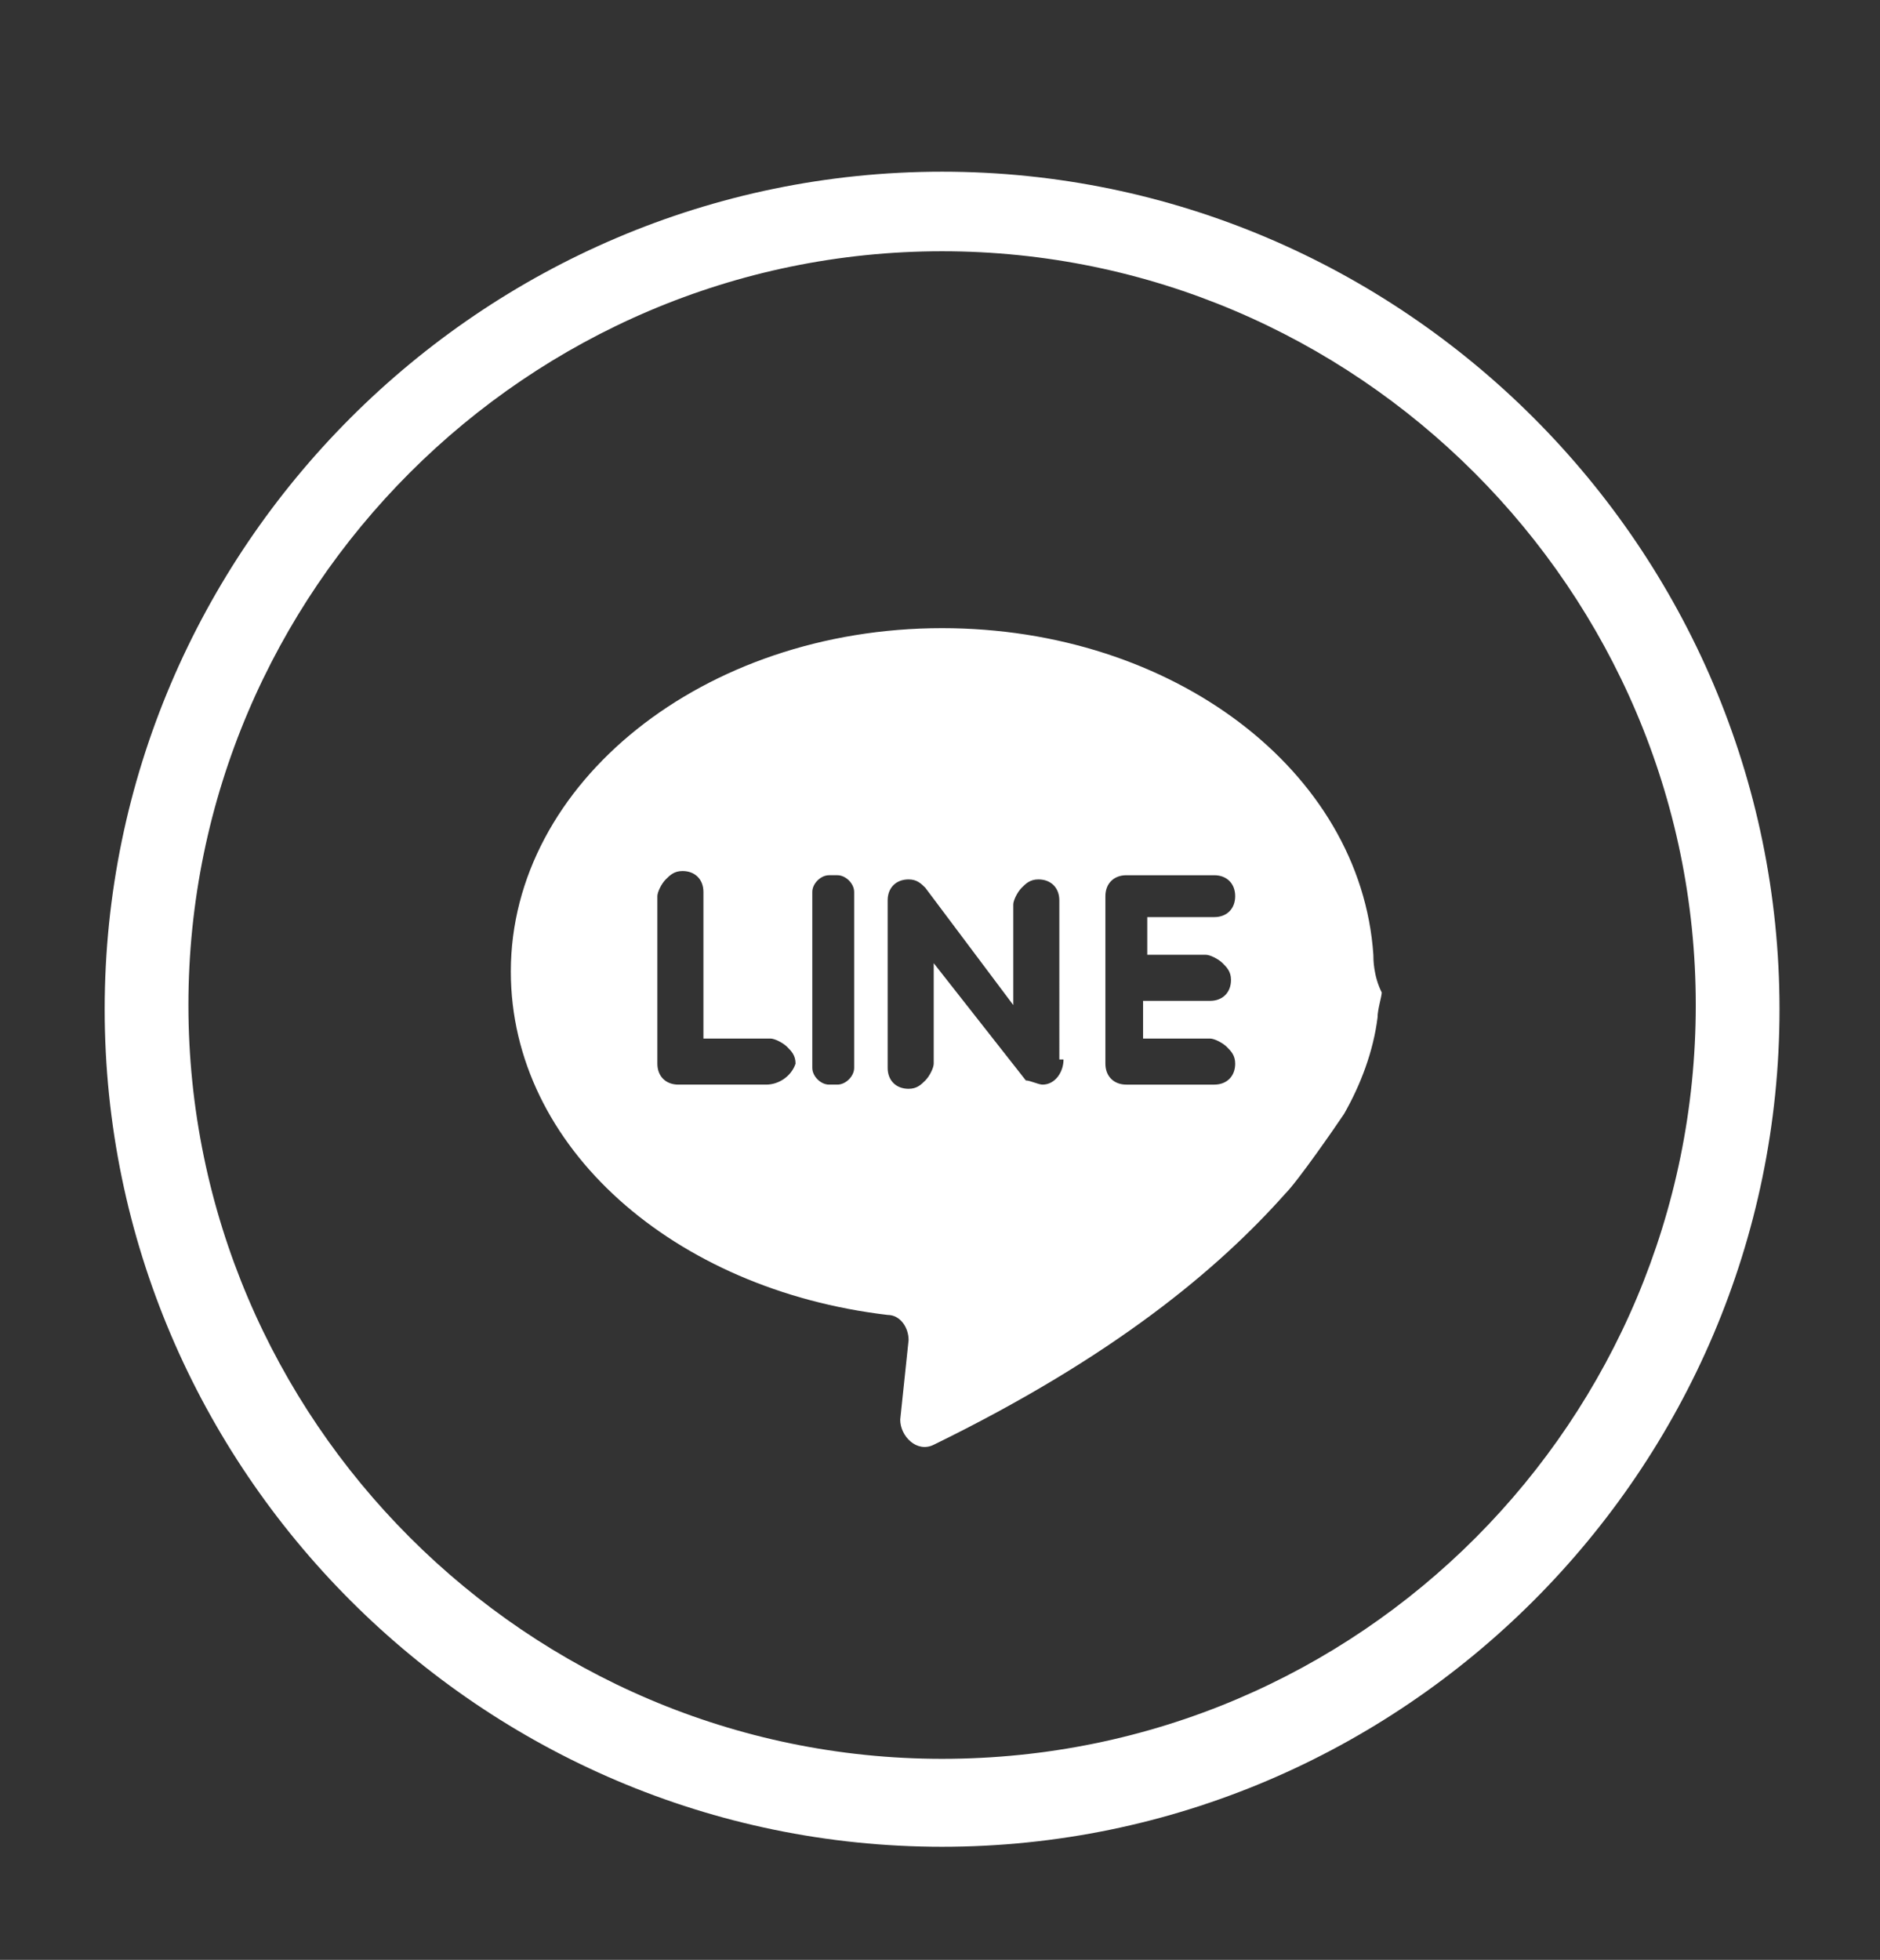
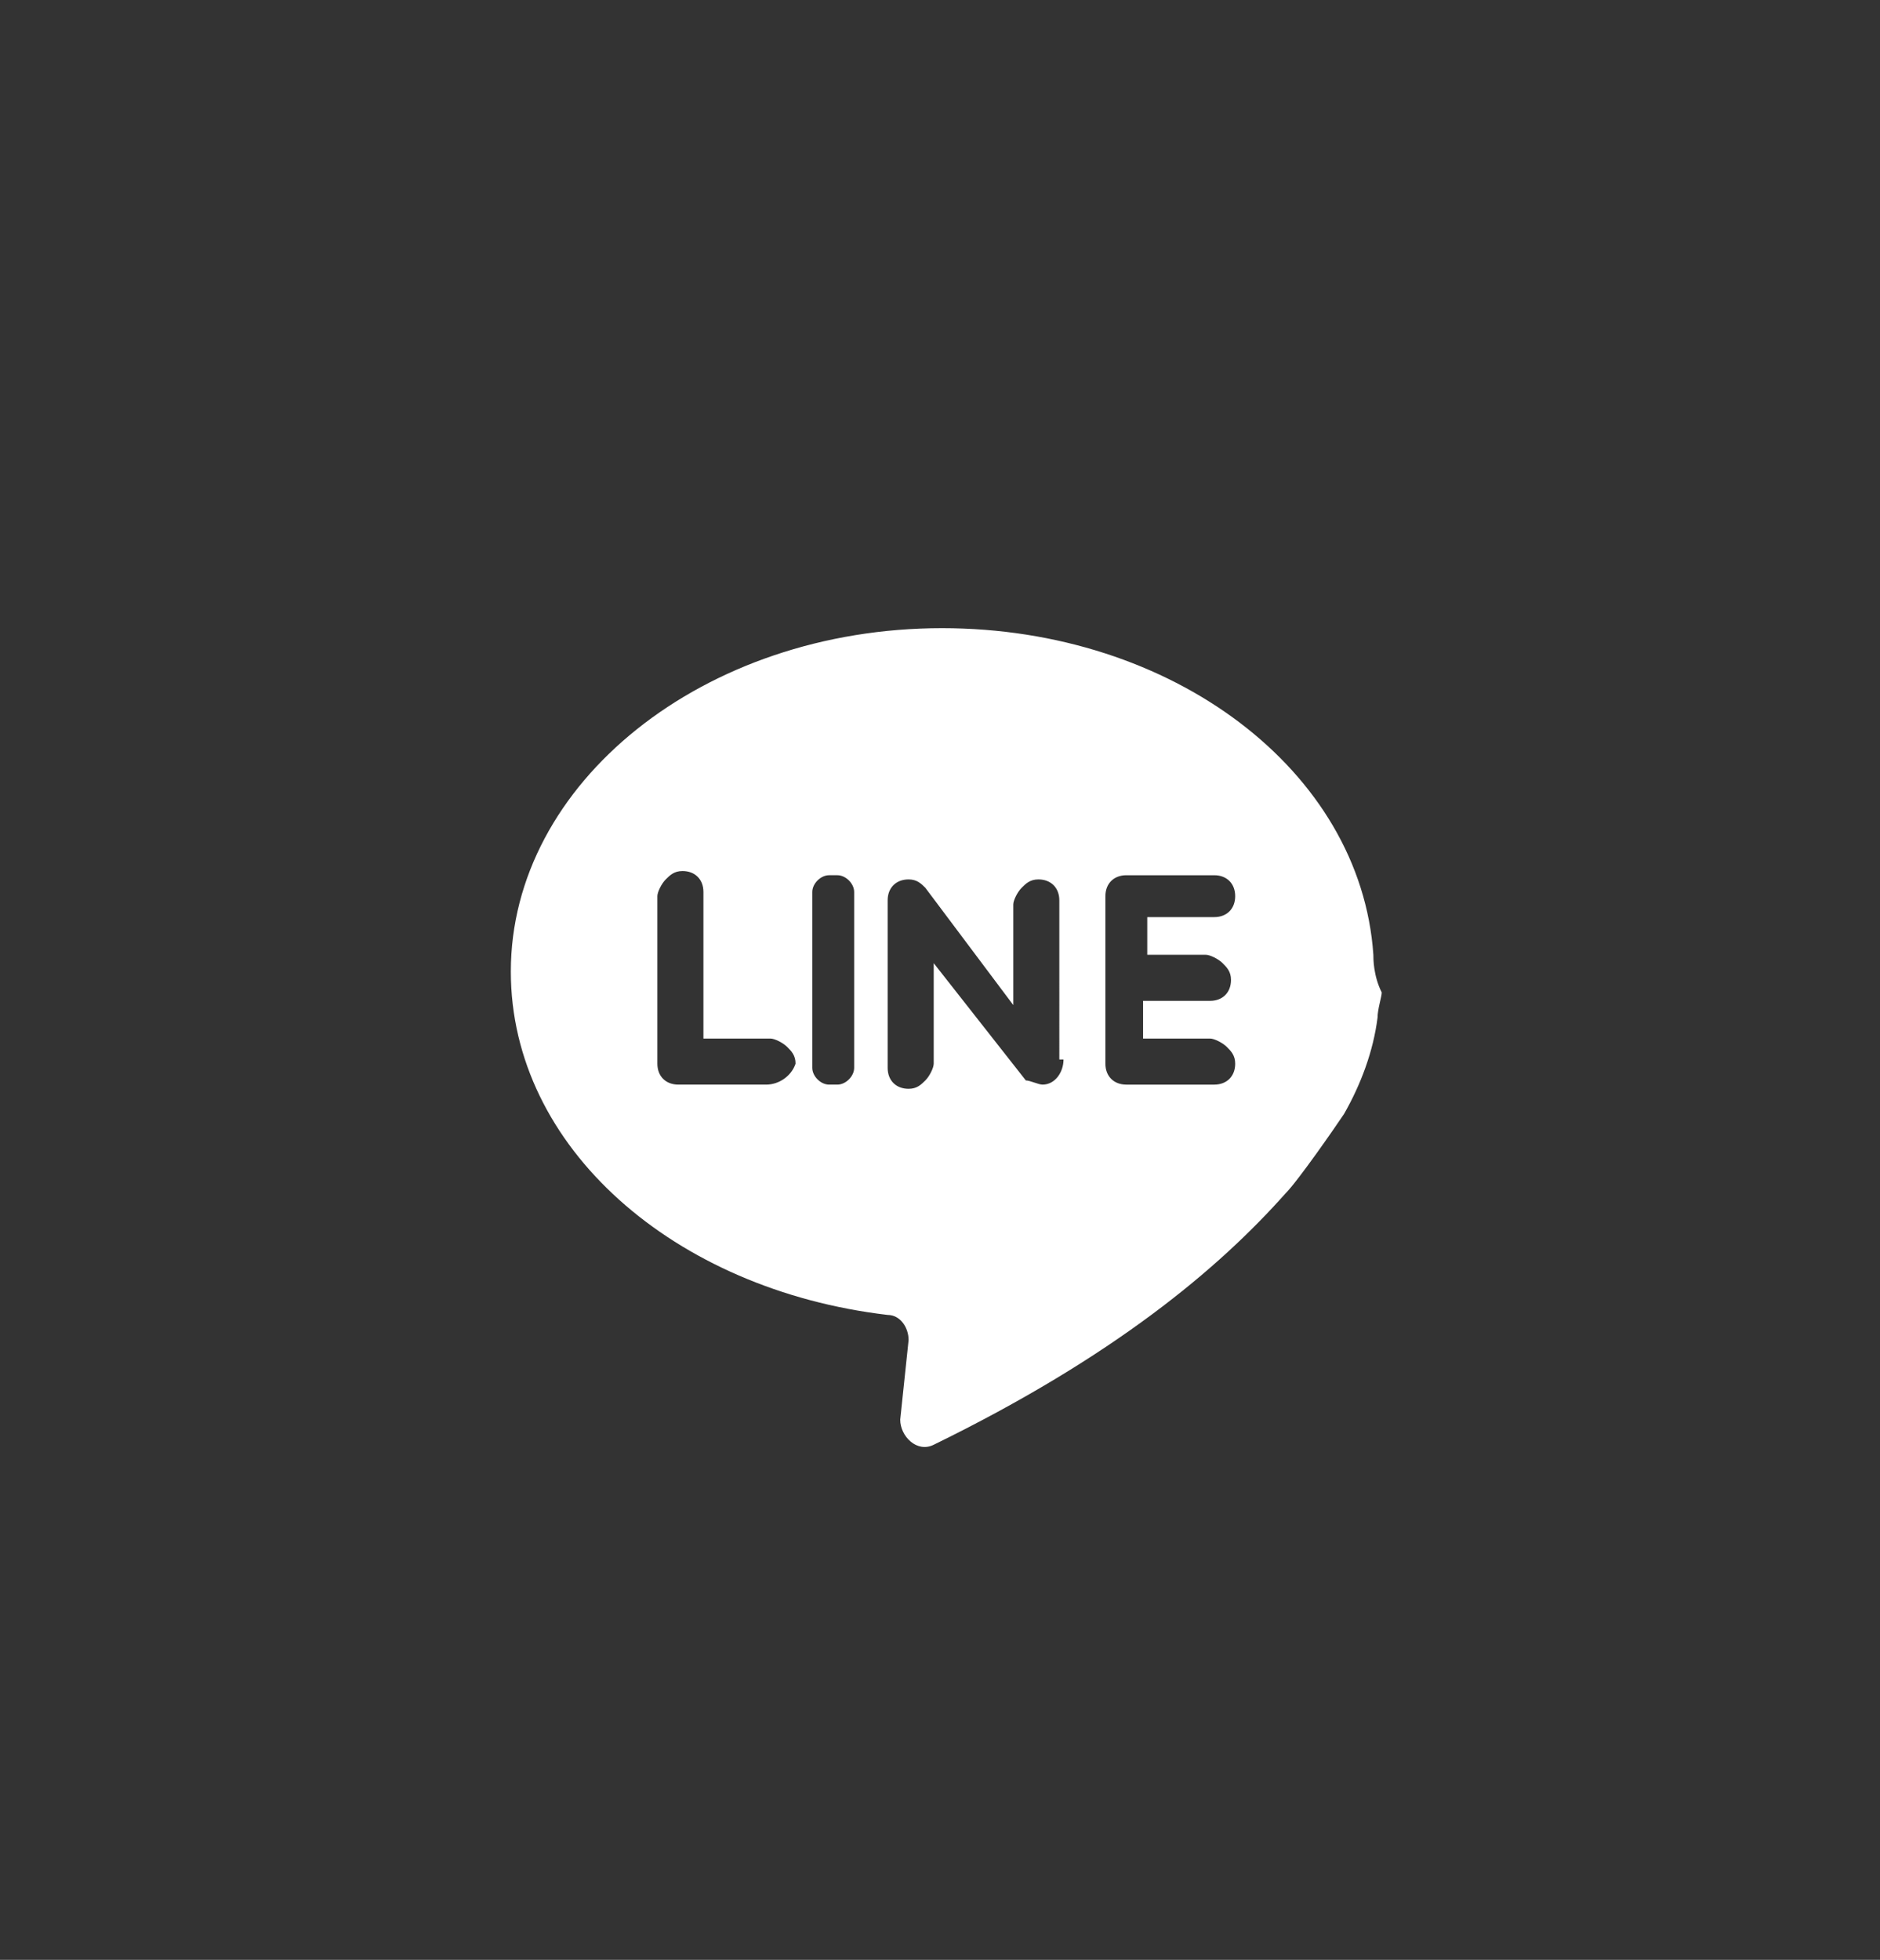
<svg xmlns="http://www.w3.org/2000/svg" version="1.1" id="Layer_1" x="0px" y="0px" viewBox="0 0 44.9 46.8" style="enable-background:new 0 0 44.9 46.8;" xml:space="preserve">
  <rect x="0" y="0" width="44.9" height="46.8" fill="#333333" stroke="none" />
  <style type="text/css">
	.st0{fill:#FFFFFF;}
</style>
-   <path class="st0" d="M22.5,4.1c-11,0-20,9-20,20s9,20,20,20s20-9,20-20S33.5,4.1,22.5,4.1z M22.5,42c-9.9,0-18-8.1-18-18  s8.1-18,18-18s18,8.1,18,18S32.5,42,22.5,42z" />
  <path class="st0" d="M32.8,22.8c-0.3-4.4-4.8-7.8-10.3-7.8c-5.7,0-10.3,3.7-10.3,8.2c0,4.2,3.9,7.6,9,8.2c0.3,0,0.5,0.3,0.5,0.6  l-0.2,1.9c0,0.4,0.4,0.8,0.8,0.6c4.3-2.1,6.8-4.2,8.4-6c0.3-0.3,1.2-1.6,1.4-1.9c0.4-0.7,0.7-1.5,0.8-2.3c0-0.2,0.1-0.5,0.1-0.6  C32.8,23.3,32.8,22.9,32.8,22.8z M18.3,25.9h-2.1c-0.3,0-0.5-0.2-0.5-0.5v-4c0-0.1,0.1-0.3,0.2-0.4c0.1-0.1,0.2-0.2,0.4-0.2  c0.3,0,0.5,0.2,0.5,0.5v3.5h1.6c0.1,0,0.3,0.1,0.4,0.2c0.1,0.1,0.2,0.2,0.2,0.4C18.9,25.7,18.6,25.9,18.3,25.9z M20.4,25.5  c0,0.2-0.2,0.4-0.4,0.4h-0.2c-0.2,0-0.4-0.2-0.4-0.4v-4.2c0-0.2,0.2-0.4,0.4-0.4H20c0.2,0,0.4,0.2,0.4,0.4V25.5z M25.4,25.3  c0,0.3-0.2,0.6-0.5,0.6c-0.1,0-0.3-0.1-0.4-0.1c0,0-2.2-2.8-2.2-2.8v2.4c0,0.1-0.1,0.3-0.2,0.4c-0.1,0.1-0.2,0.2-0.4,0.2  c-0.3,0-0.5-0.2-0.5-0.5v-4c0-0.3,0.2-0.5,0.5-0.5c0.2,0,0.3,0.1,0.4,0.2c0,0,2.1,2.8,2.1,2.8v-2.4c0-0.1,0.1-0.3,0.2-0.4  c0.1-0.1,0.2-0.2,0.4-0.2c0.3,0,0.5,0.2,0.5,0.5V25.3z M28.8,22.8c0.1,0,0.3,0.1,0.4,0.2c0.1,0.1,0.2,0.2,0.2,0.4  c0,0.3-0.2,0.5-0.5,0.5h-1.6v0.9h1.6c0.1,0,0.3,0.1,0.4,0.2c0.1,0.1,0.2,0.2,0.2,0.4c0,0.3-0.2,0.5-0.5,0.5h-2.1  c-0.3,0-0.5-0.2-0.5-0.5v-4c0-0.3,0.2-0.5,0.5-0.5h2.1c0.3,0,0.5,0.2,0.5,0.5c0,0.3-0.2,0.5-0.5,0.5h-1.6v0.9H28.8z" />
</svg>